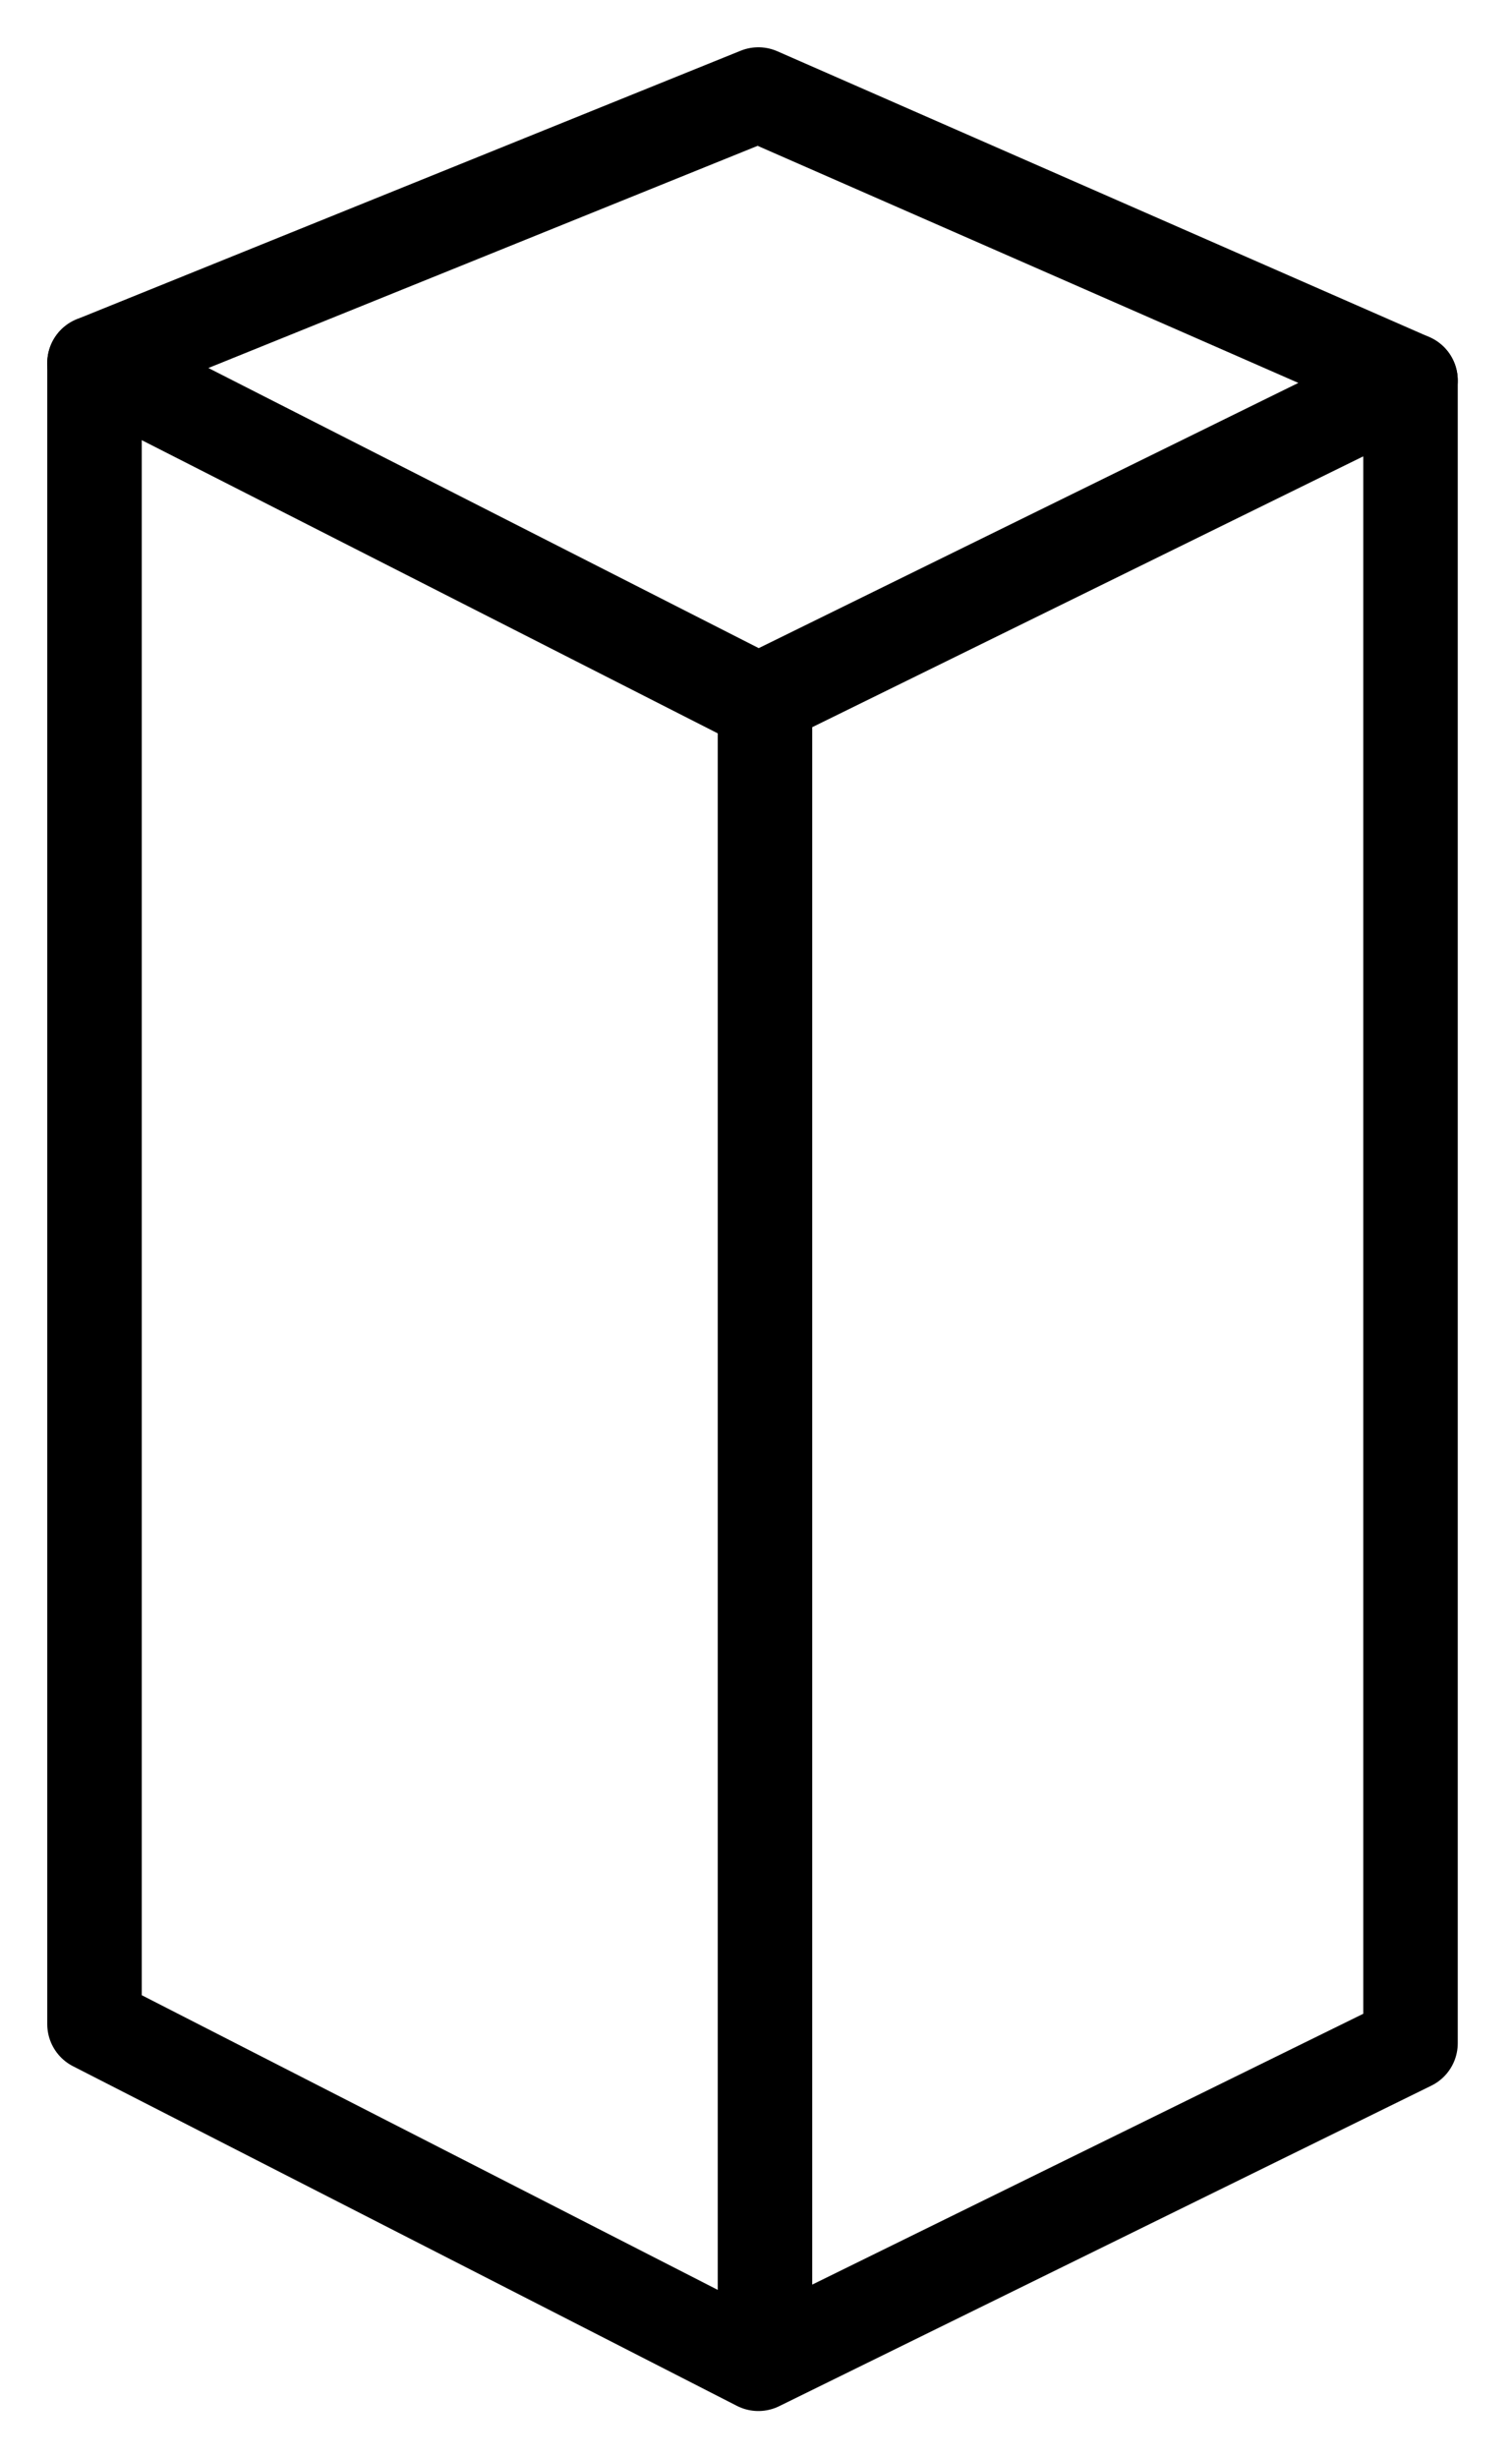
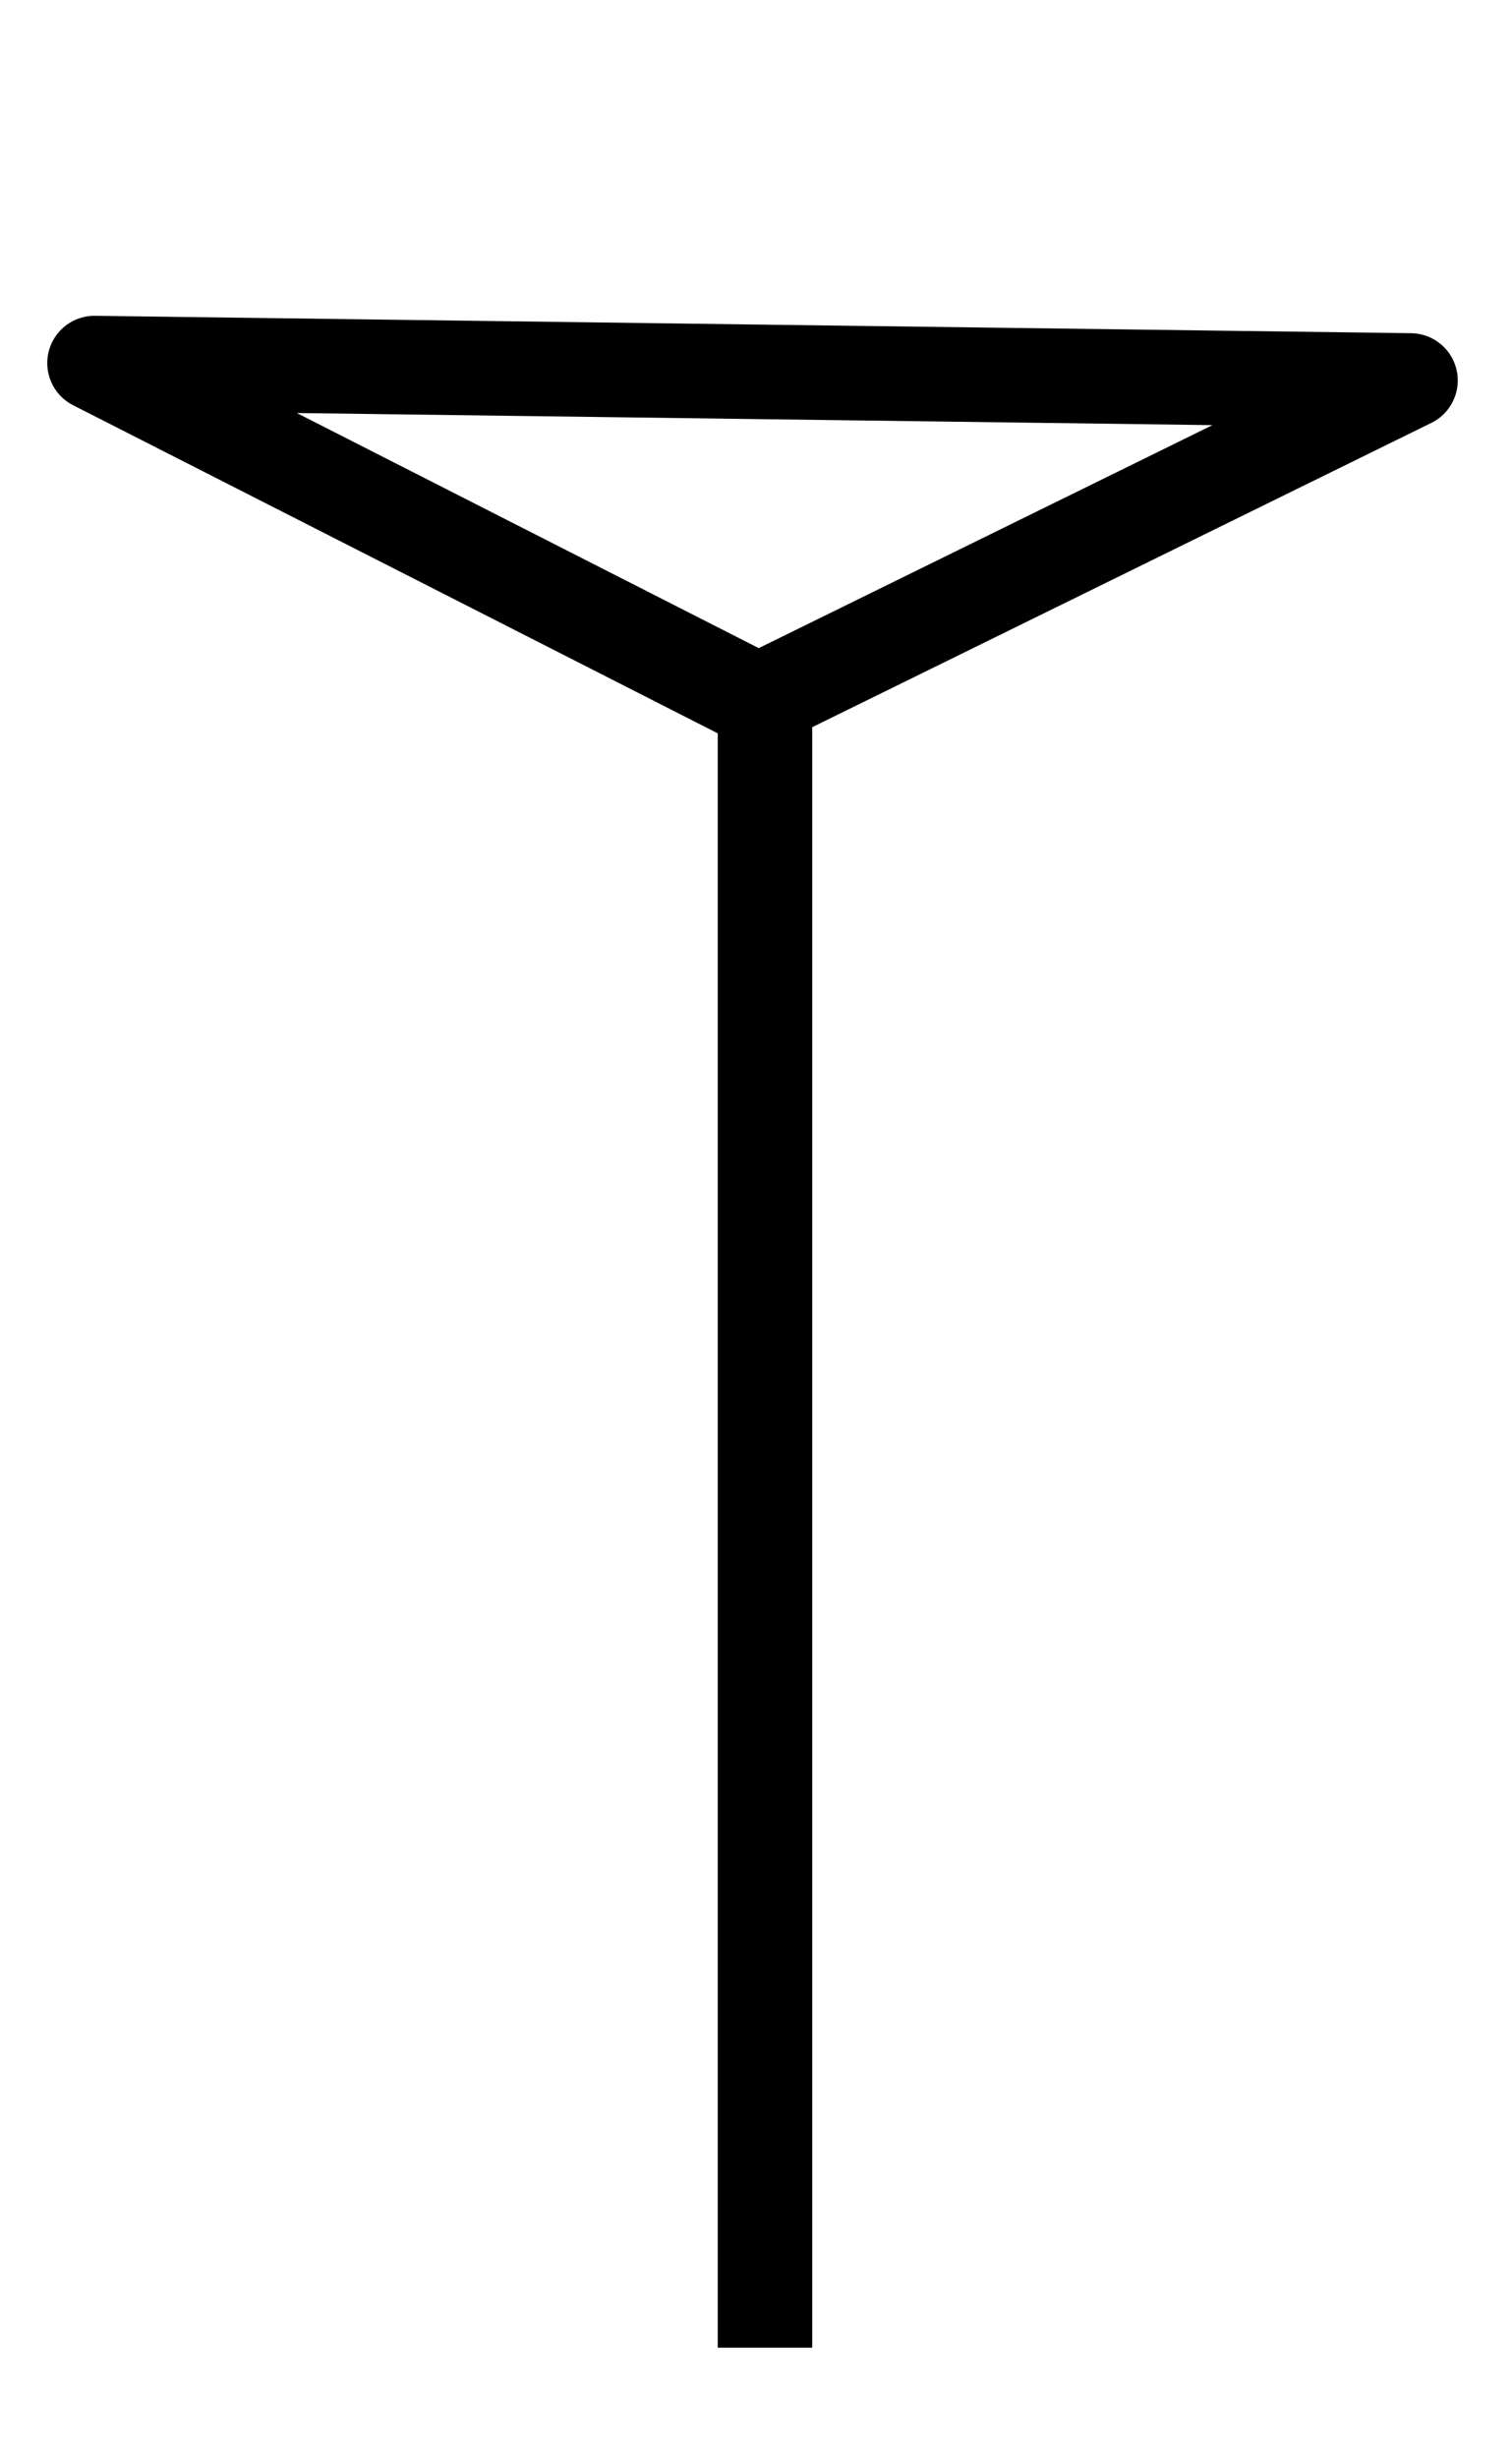
<svg xmlns="http://www.w3.org/2000/svg" width="16" height="26" viewBox="0 0 16 26" fill="none">
  <path d="M8.095 24.83L8.095 7.419" stroke="black" stroke-miterlimit="10" />
-   <path d="M14.926 4.024V21.61L8.025 25L1 21.408V3.84" stroke="black" stroke-linecap="round" stroke-linejoin="round" />
-   <path d="M14.926 4.024L8.025 7.414L1 3.84L8.025 1L14.926 4.024Z" stroke="black" stroke-linecap="round" stroke-linejoin="round" />
+   <path d="M14.926 4.024L8.025 7.414L1 3.84L14.926 4.024Z" stroke="black" stroke-linecap="round" stroke-linejoin="round" />
</svg>